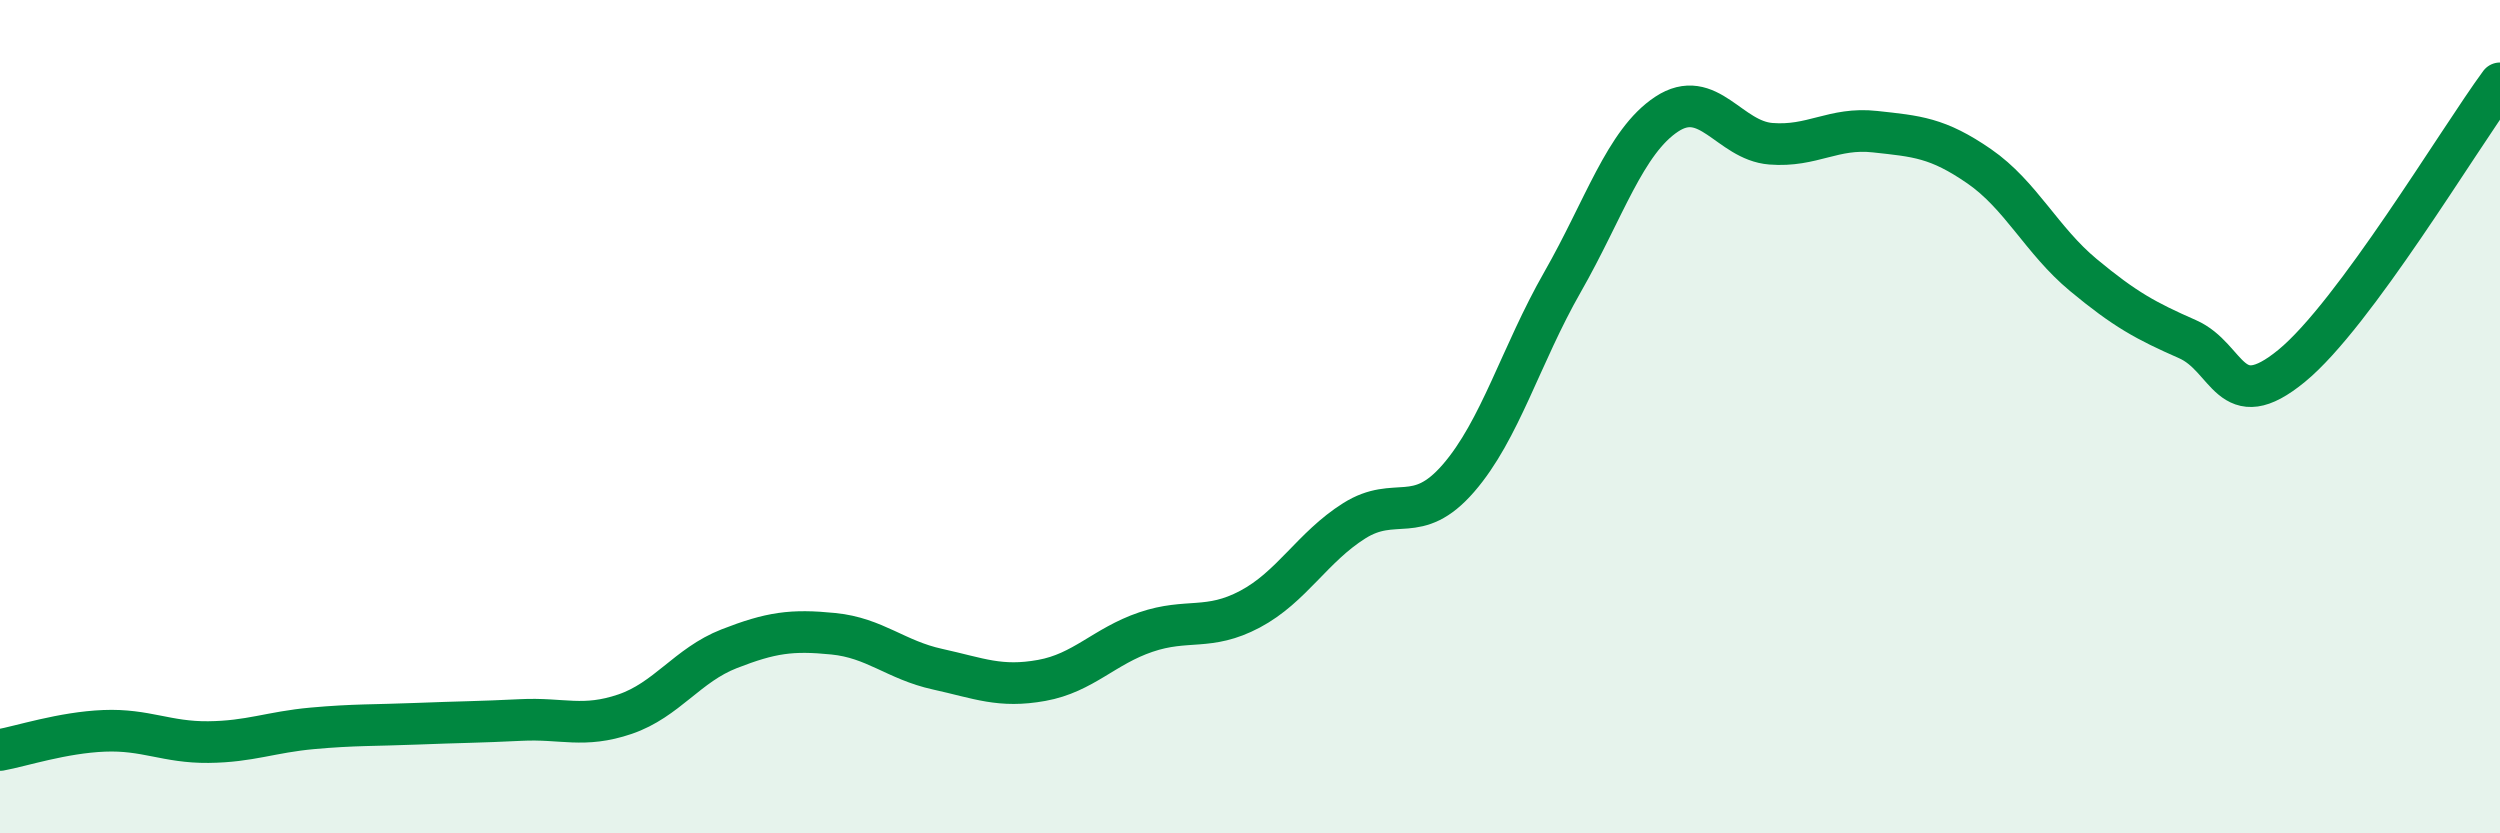
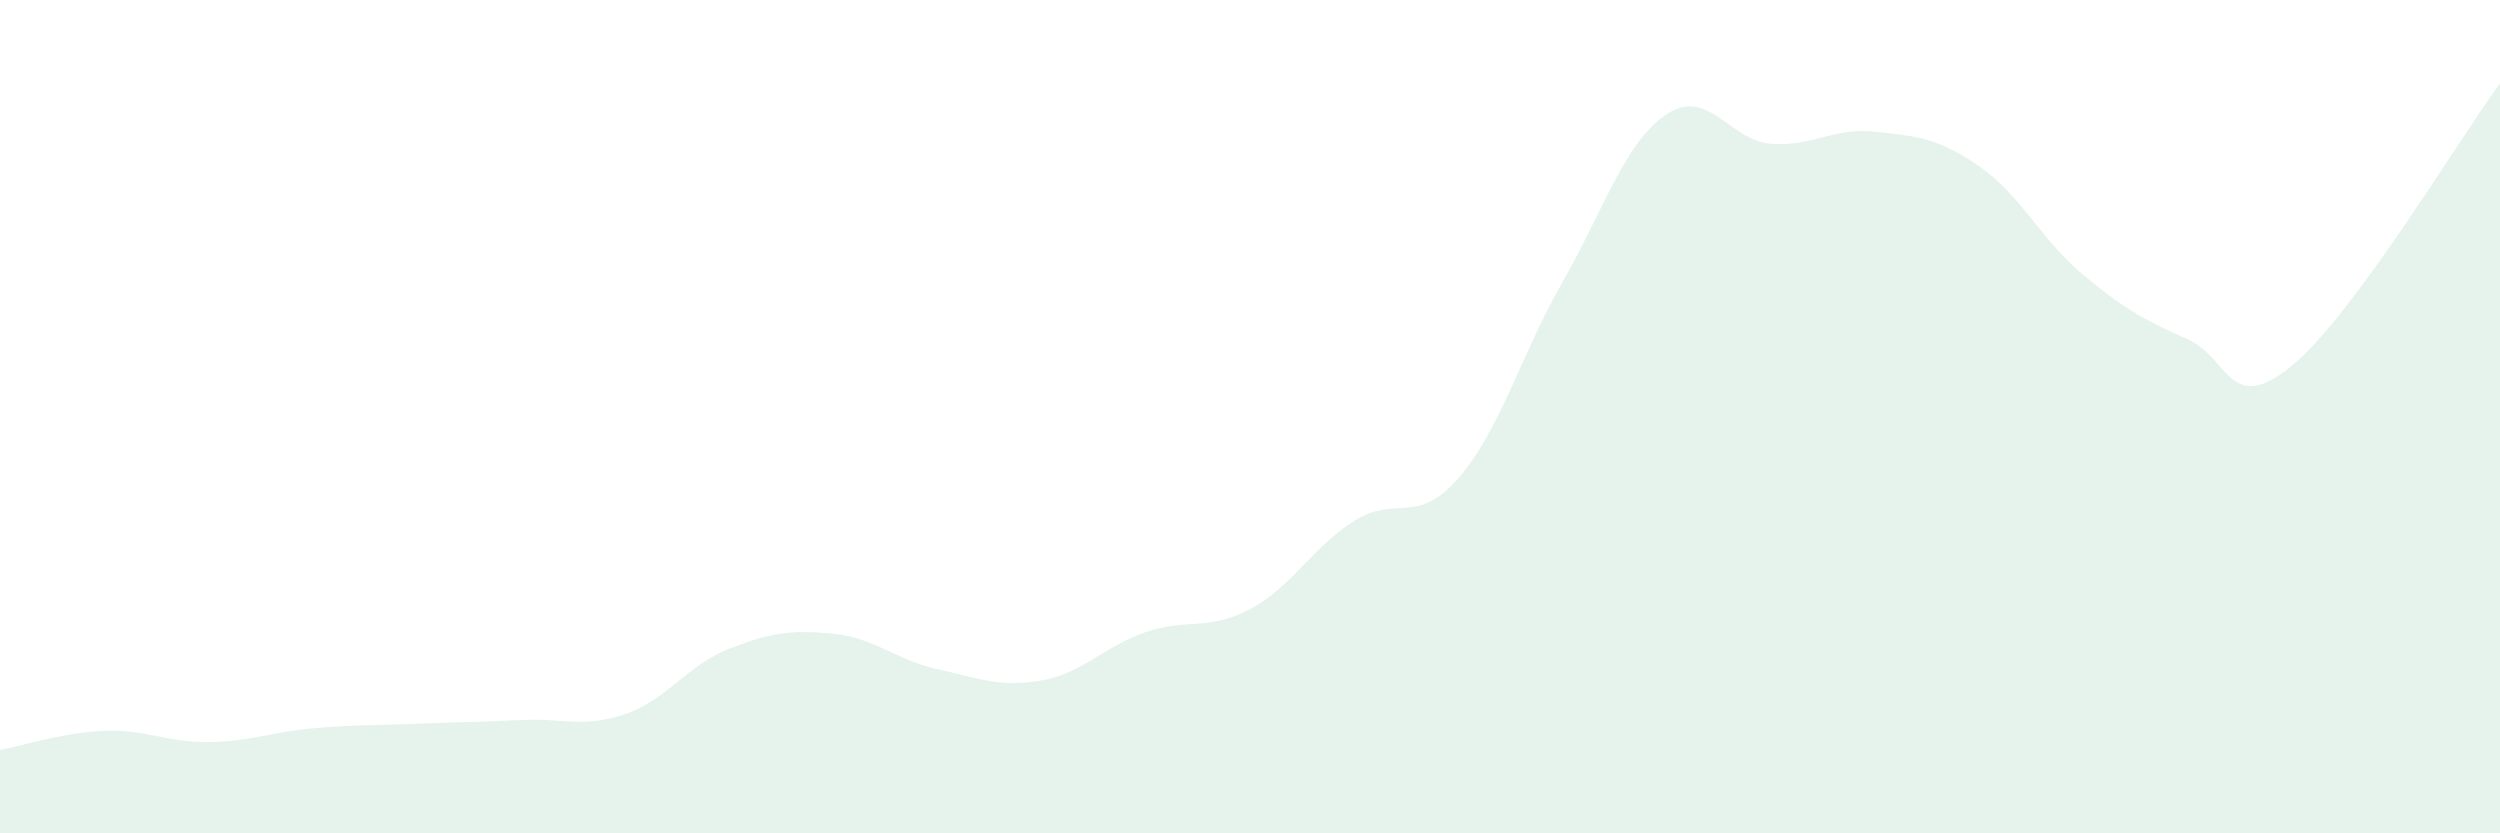
<svg xmlns="http://www.w3.org/2000/svg" width="60" height="20" viewBox="0 0 60 20">
  <path d="M 0,18 C 0.5,17.91 1.5,17.58 2.5,17.54 C 3.5,17.5 4,17.82 5,17.81 C 6,17.8 6.5,17.57 7.5,17.48 C 8.5,17.39 9,17.41 10,17.37 C 11,17.33 11.5,17.33 12.5,17.28 C 13.5,17.23 14,17.48 15,17.14 C 16,16.8 16.5,15.96 17.5,15.57 C 18.5,15.18 19,15.11 20,15.21 C 21,15.31 21.5,15.84 22.5,16.06 C 23.5,16.28 24,16.51 25,16.33 C 26,16.15 26.5,15.51 27.5,15.17 C 28.5,14.83 29,15.15 30,14.62 C 31,14.09 31.5,13.13 32.5,12.5 C 33.5,11.87 34,12.63 35,11.48 C 36,10.33 36.5,8.52 37.5,6.77 C 38.5,5.02 39,3.4 40,2.74 C 41,2.08 41.5,3.37 42.5,3.45 C 43.5,3.53 44,3.05 45,3.16 C 46,3.27 46.5,3.3 47.5,3.99 C 48.5,4.68 49,5.77 50,6.6 C 51,7.43 51.5,7.7 52.5,8.14 C 53.5,8.58 53.5,10.01 55,8.78 C 56.5,7.55 59,3.36 60,2L60 20L0 20Z" fill="#008740" opacity="0.1" stroke-linecap="round" stroke-linejoin="round" />
-   <path d="M 0,18 C 0.5,17.91 1.5,17.58 2.5,17.54 C 3.5,17.5 4,17.82 5,17.81 C 6,17.8 6.5,17.57 7.5,17.48 C 8.5,17.39 9,17.41 10,17.37 C 11,17.33 11.5,17.33 12.5,17.28 C 13.5,17.23 14,17.48 15,17.14 C 16,16.8 16.5,15.96 17.5,15.57 C 18.5,15.18 19,15.11 20,15.21 C 21,15.31 21.5,15.84 22.5,16.06 C 23.5,16.28 24,16.51 25,16.33 C 26,16.15 26.5,15.51 27.5,15.17 C 28.5,14.83 29,15.15 30,14.62 C 31,14.09 31.5,13.13 32.5,12.5 C 33.5,11.87 34,12.63 35,11.48 C 36,10.33 36.5,8.52 37.5,6.77 C 38.5,5.02 39,3.4 40,2.74 C 41,2.08 41.5,3.37 42.5,3.45 C 43.5,3.53 44,3.05 45,3.16 C 46,3.27 46.5,3.3 47.5,3.99 C 48.5,4.68 49,5.77 50,6.6 C 51,7.43 51.5,7.7 52.5,8.14 C 53.5,8.58 53.5,10.01 55,8.78 C 56.5,7.55 59,3.36 60,2" stroke="#008740" stroke-width="1" fill="none" stroke-linecap="round" stroke-linejoin="round" />
</svg>